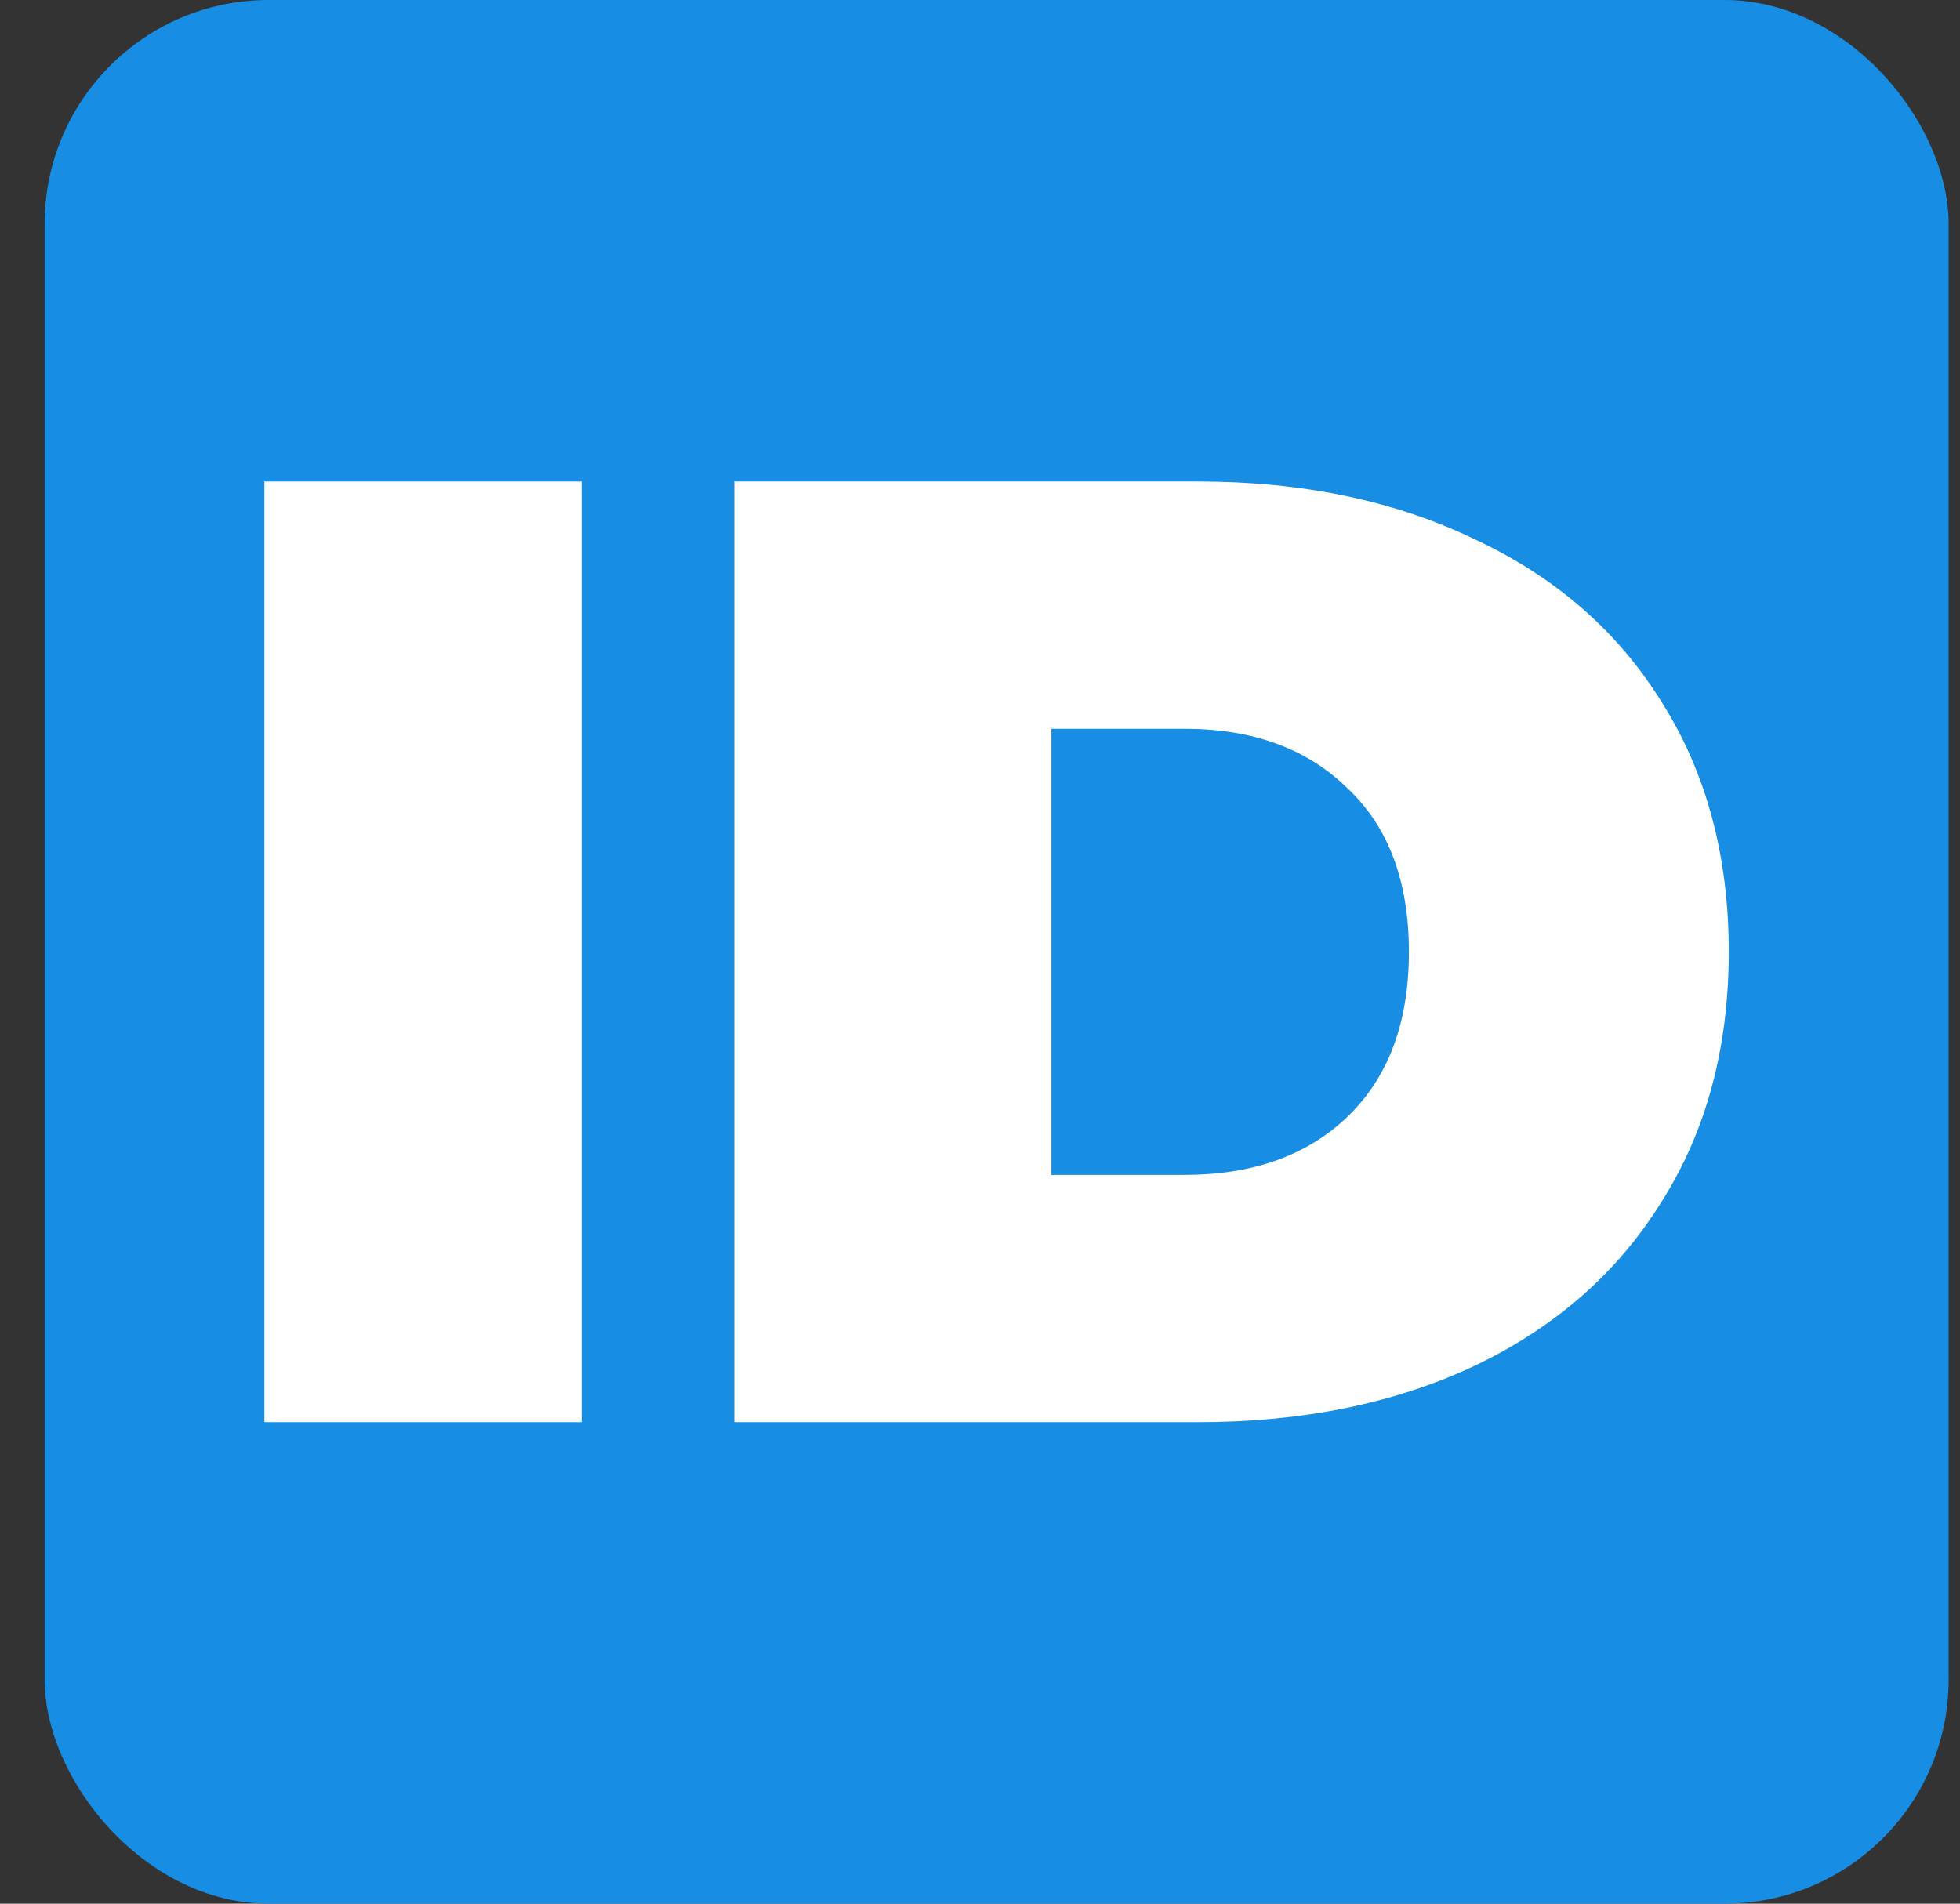
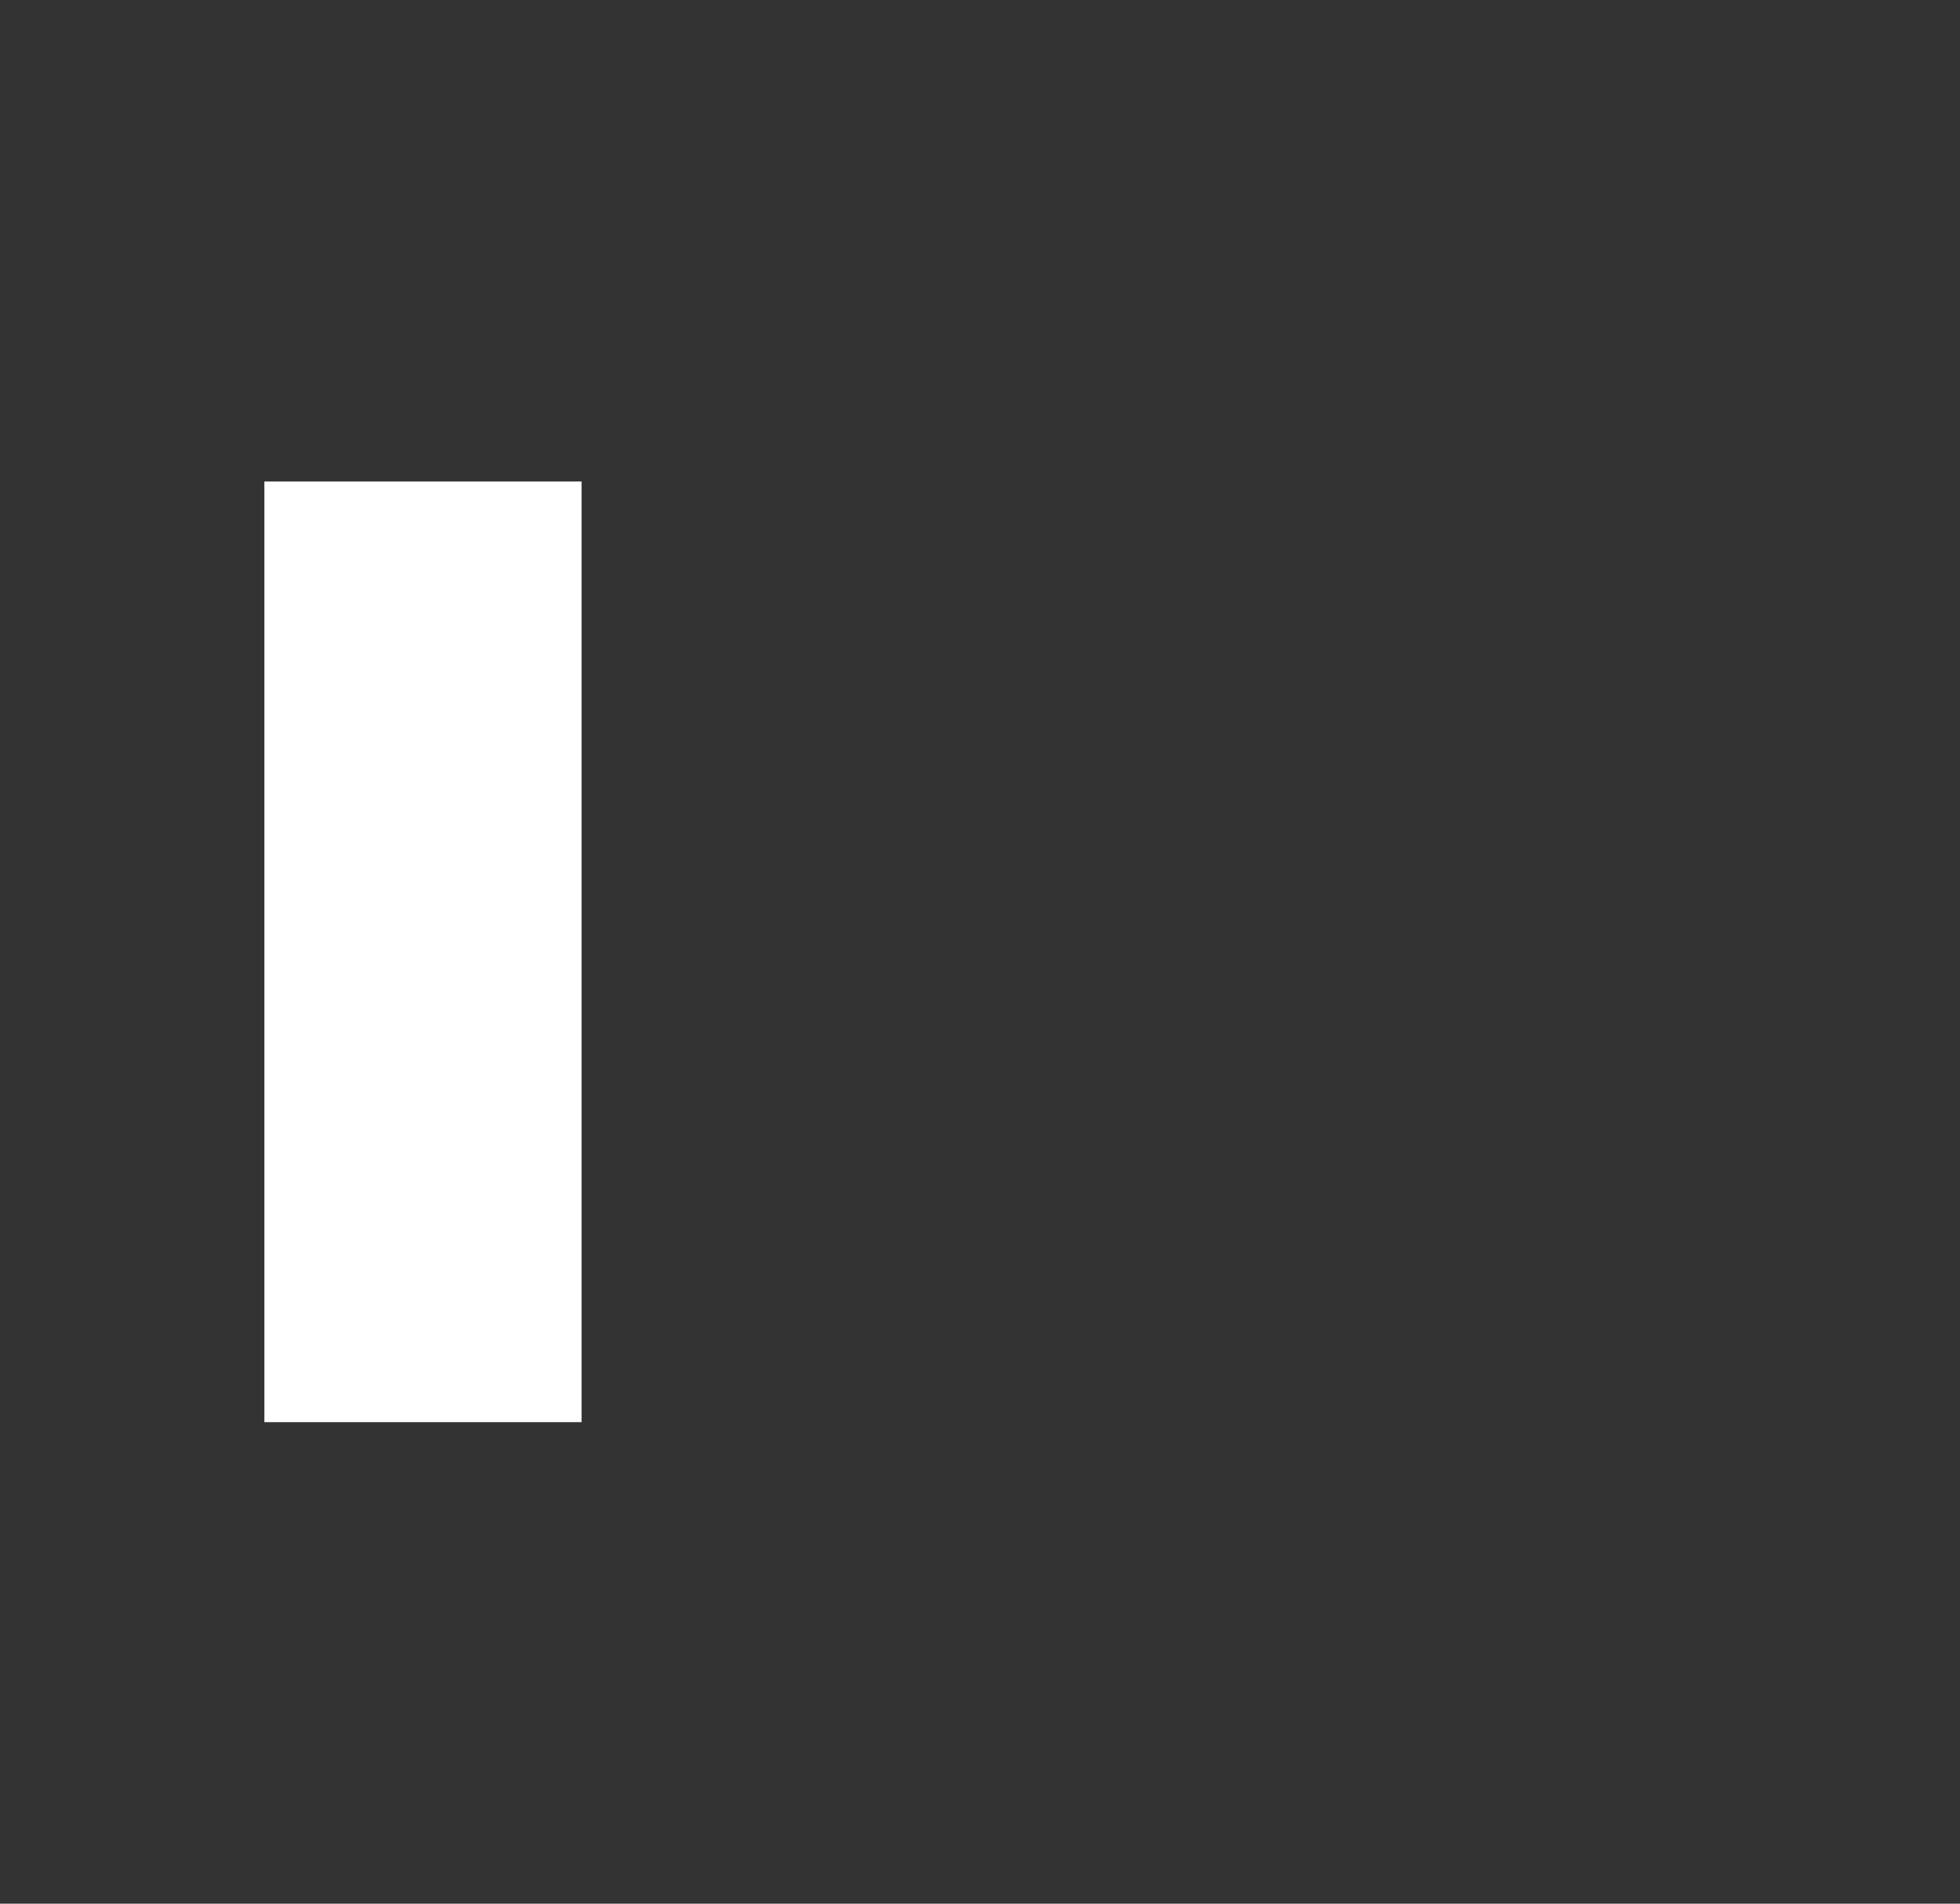
<svg xmlns="http://www.w3.org/2000/svg" width="35" height="34" viewBox="0 0 35 34" fill="none">
  <rect x="0" y="0" width="35" height="34" fill="#333333" stroke="none" />
-   <rect x="0.797" width="34" height="34" rx="4" fill="#188DE4" />
-   <path d="M13.111 8.6H21.391C23.263 8.6 24.911 8.944 26.335 9.632C27.775 10.304 28.887 11.272 29.671 12.536C30.471 13.8 30.871 15.288 30.871 17C30.871 18.712 30.471 20.2 29.671 21.464C28.887 22.728 27.775 23.704 26.335 24.392C24.911 25.064 23.263 25.4 21.391 25.4H13.111V8.6ZM21.151 20.984C22.367 20.984 23.335 20.64 24.055 19.952C24.791 19.248 25.159 18.264 25.159 17C25.159 15.736 24.791 14.76 24.055 14.072C23.335 13.368 22.367 13.016 21.151 13.016H18.775V20.984H21.151Z" fill="white" />
-   <path d="M4.721 8.6H10.385V25.4H4.721V8.6Z" fill="white" />
+   <path d="M4.721 8.6H10.385V25.4H4.721Z" fill="white" />
</svg>